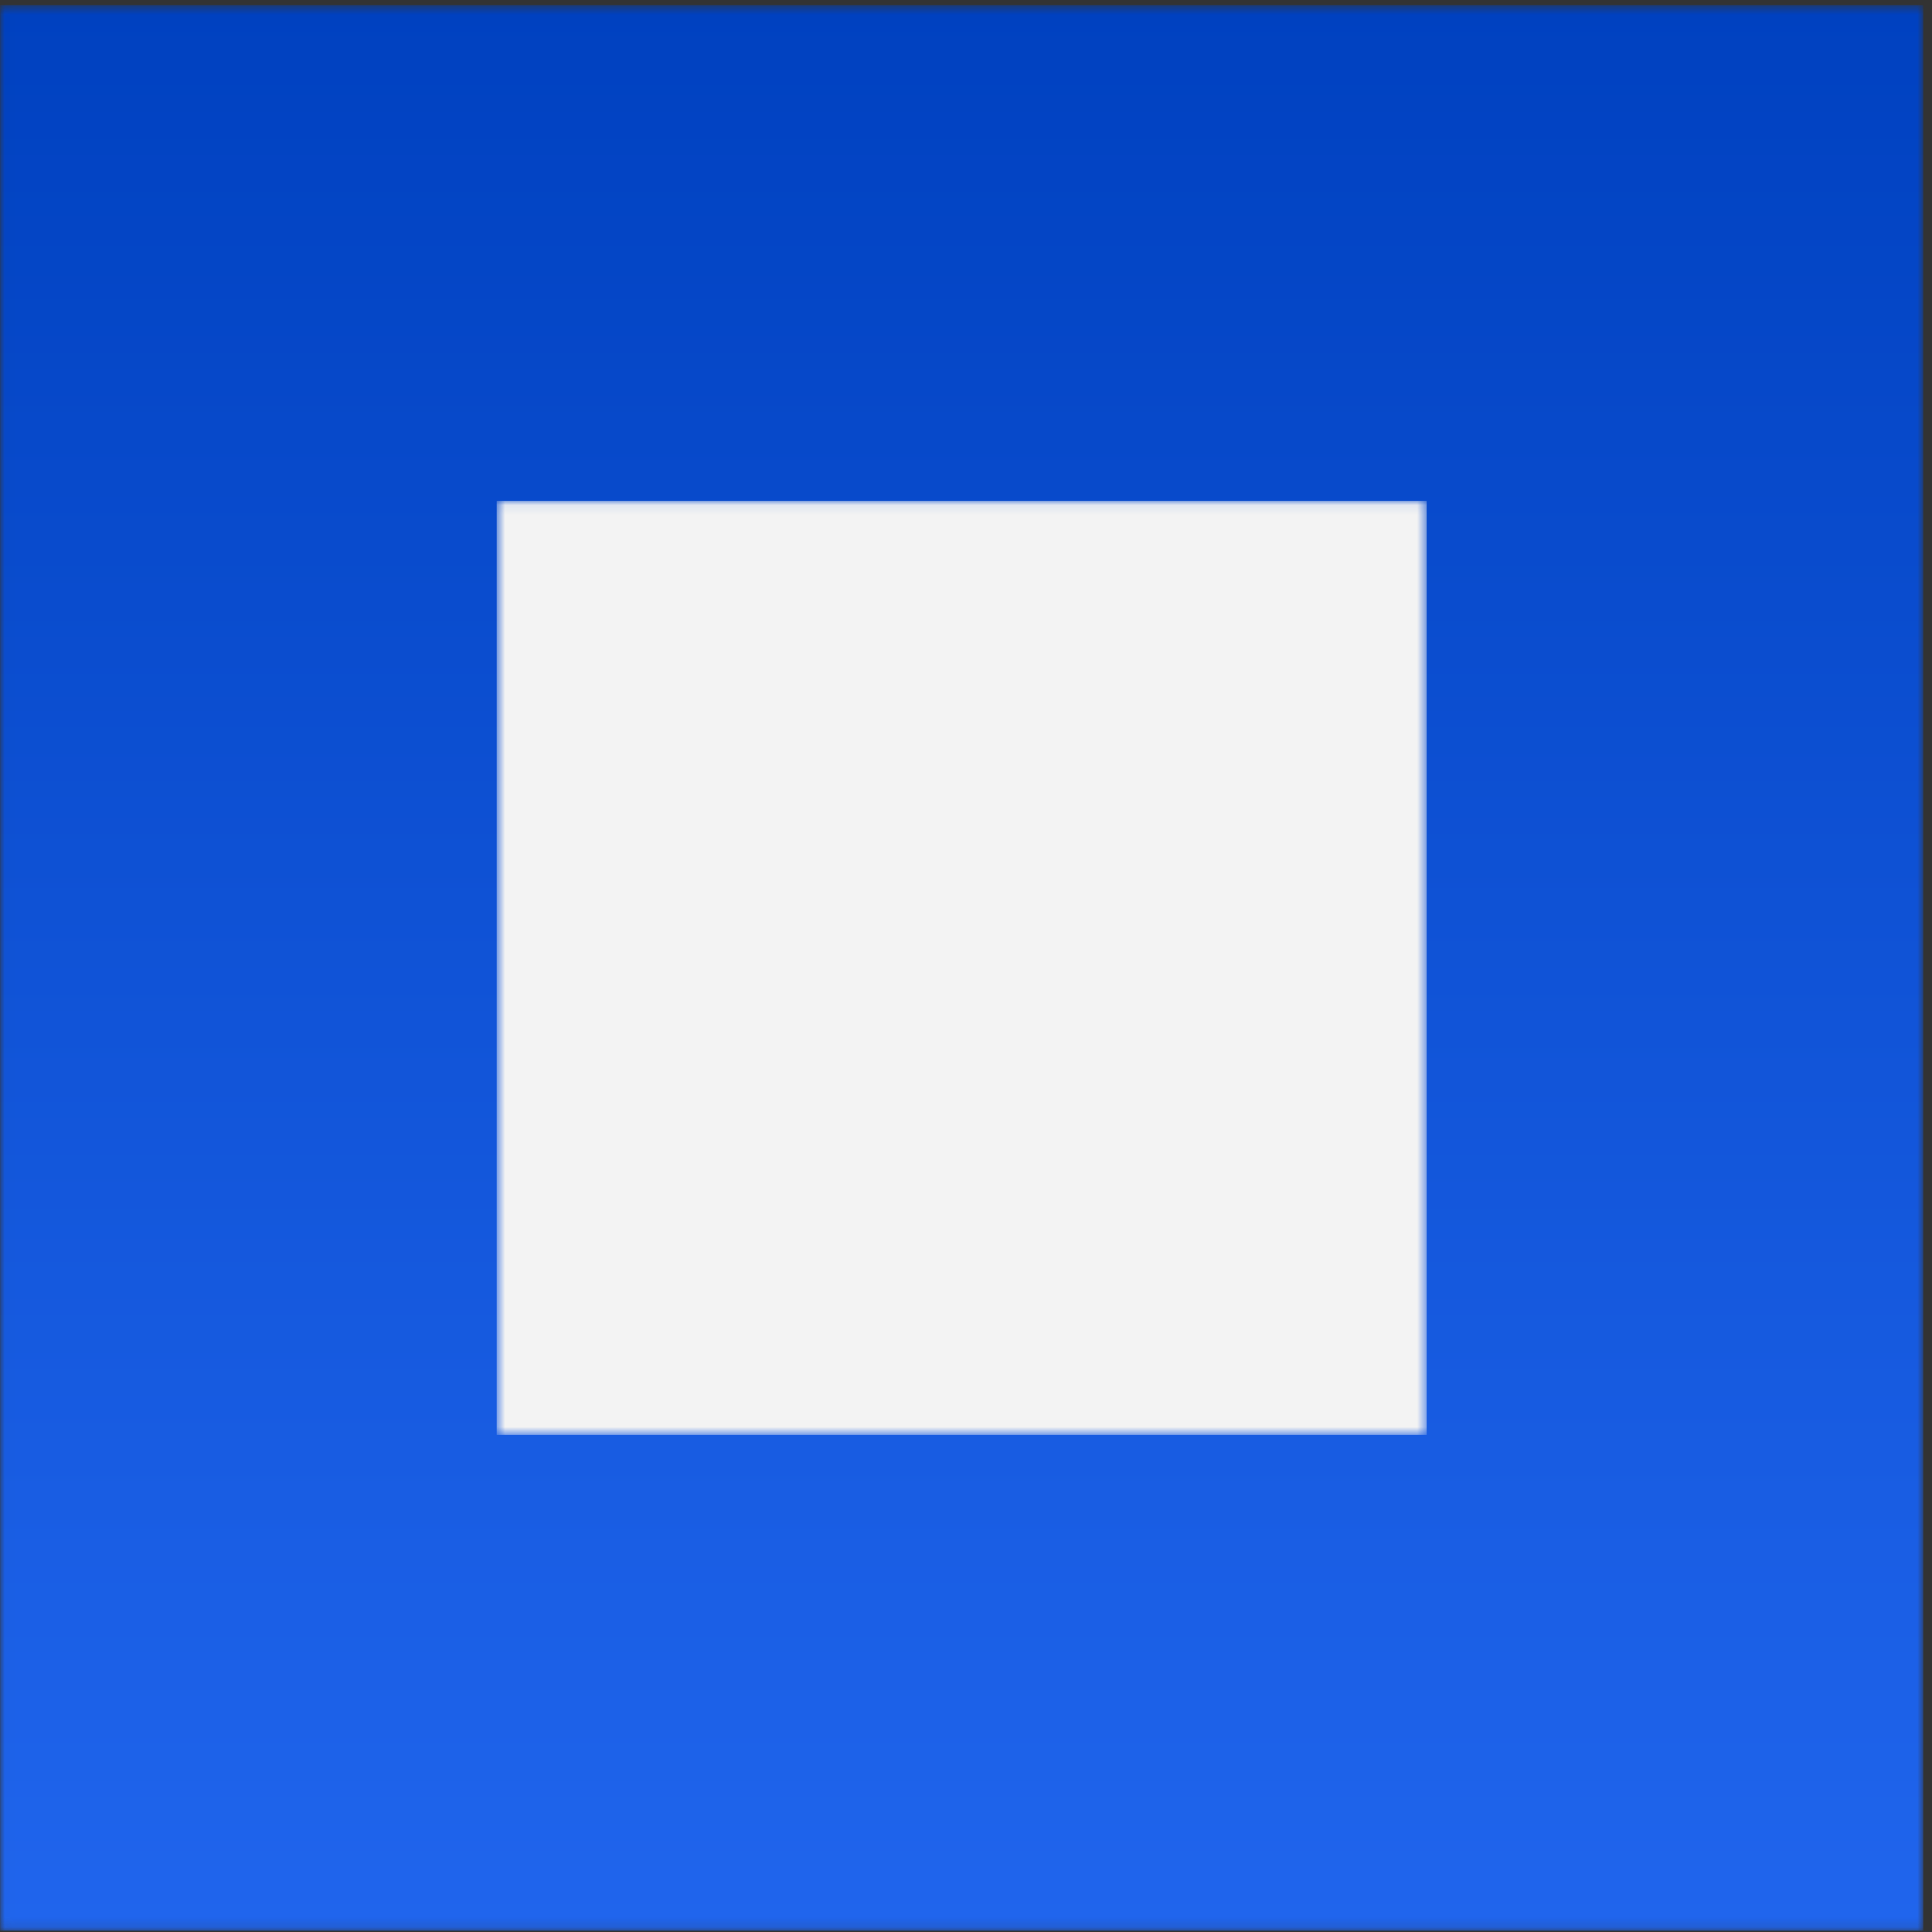
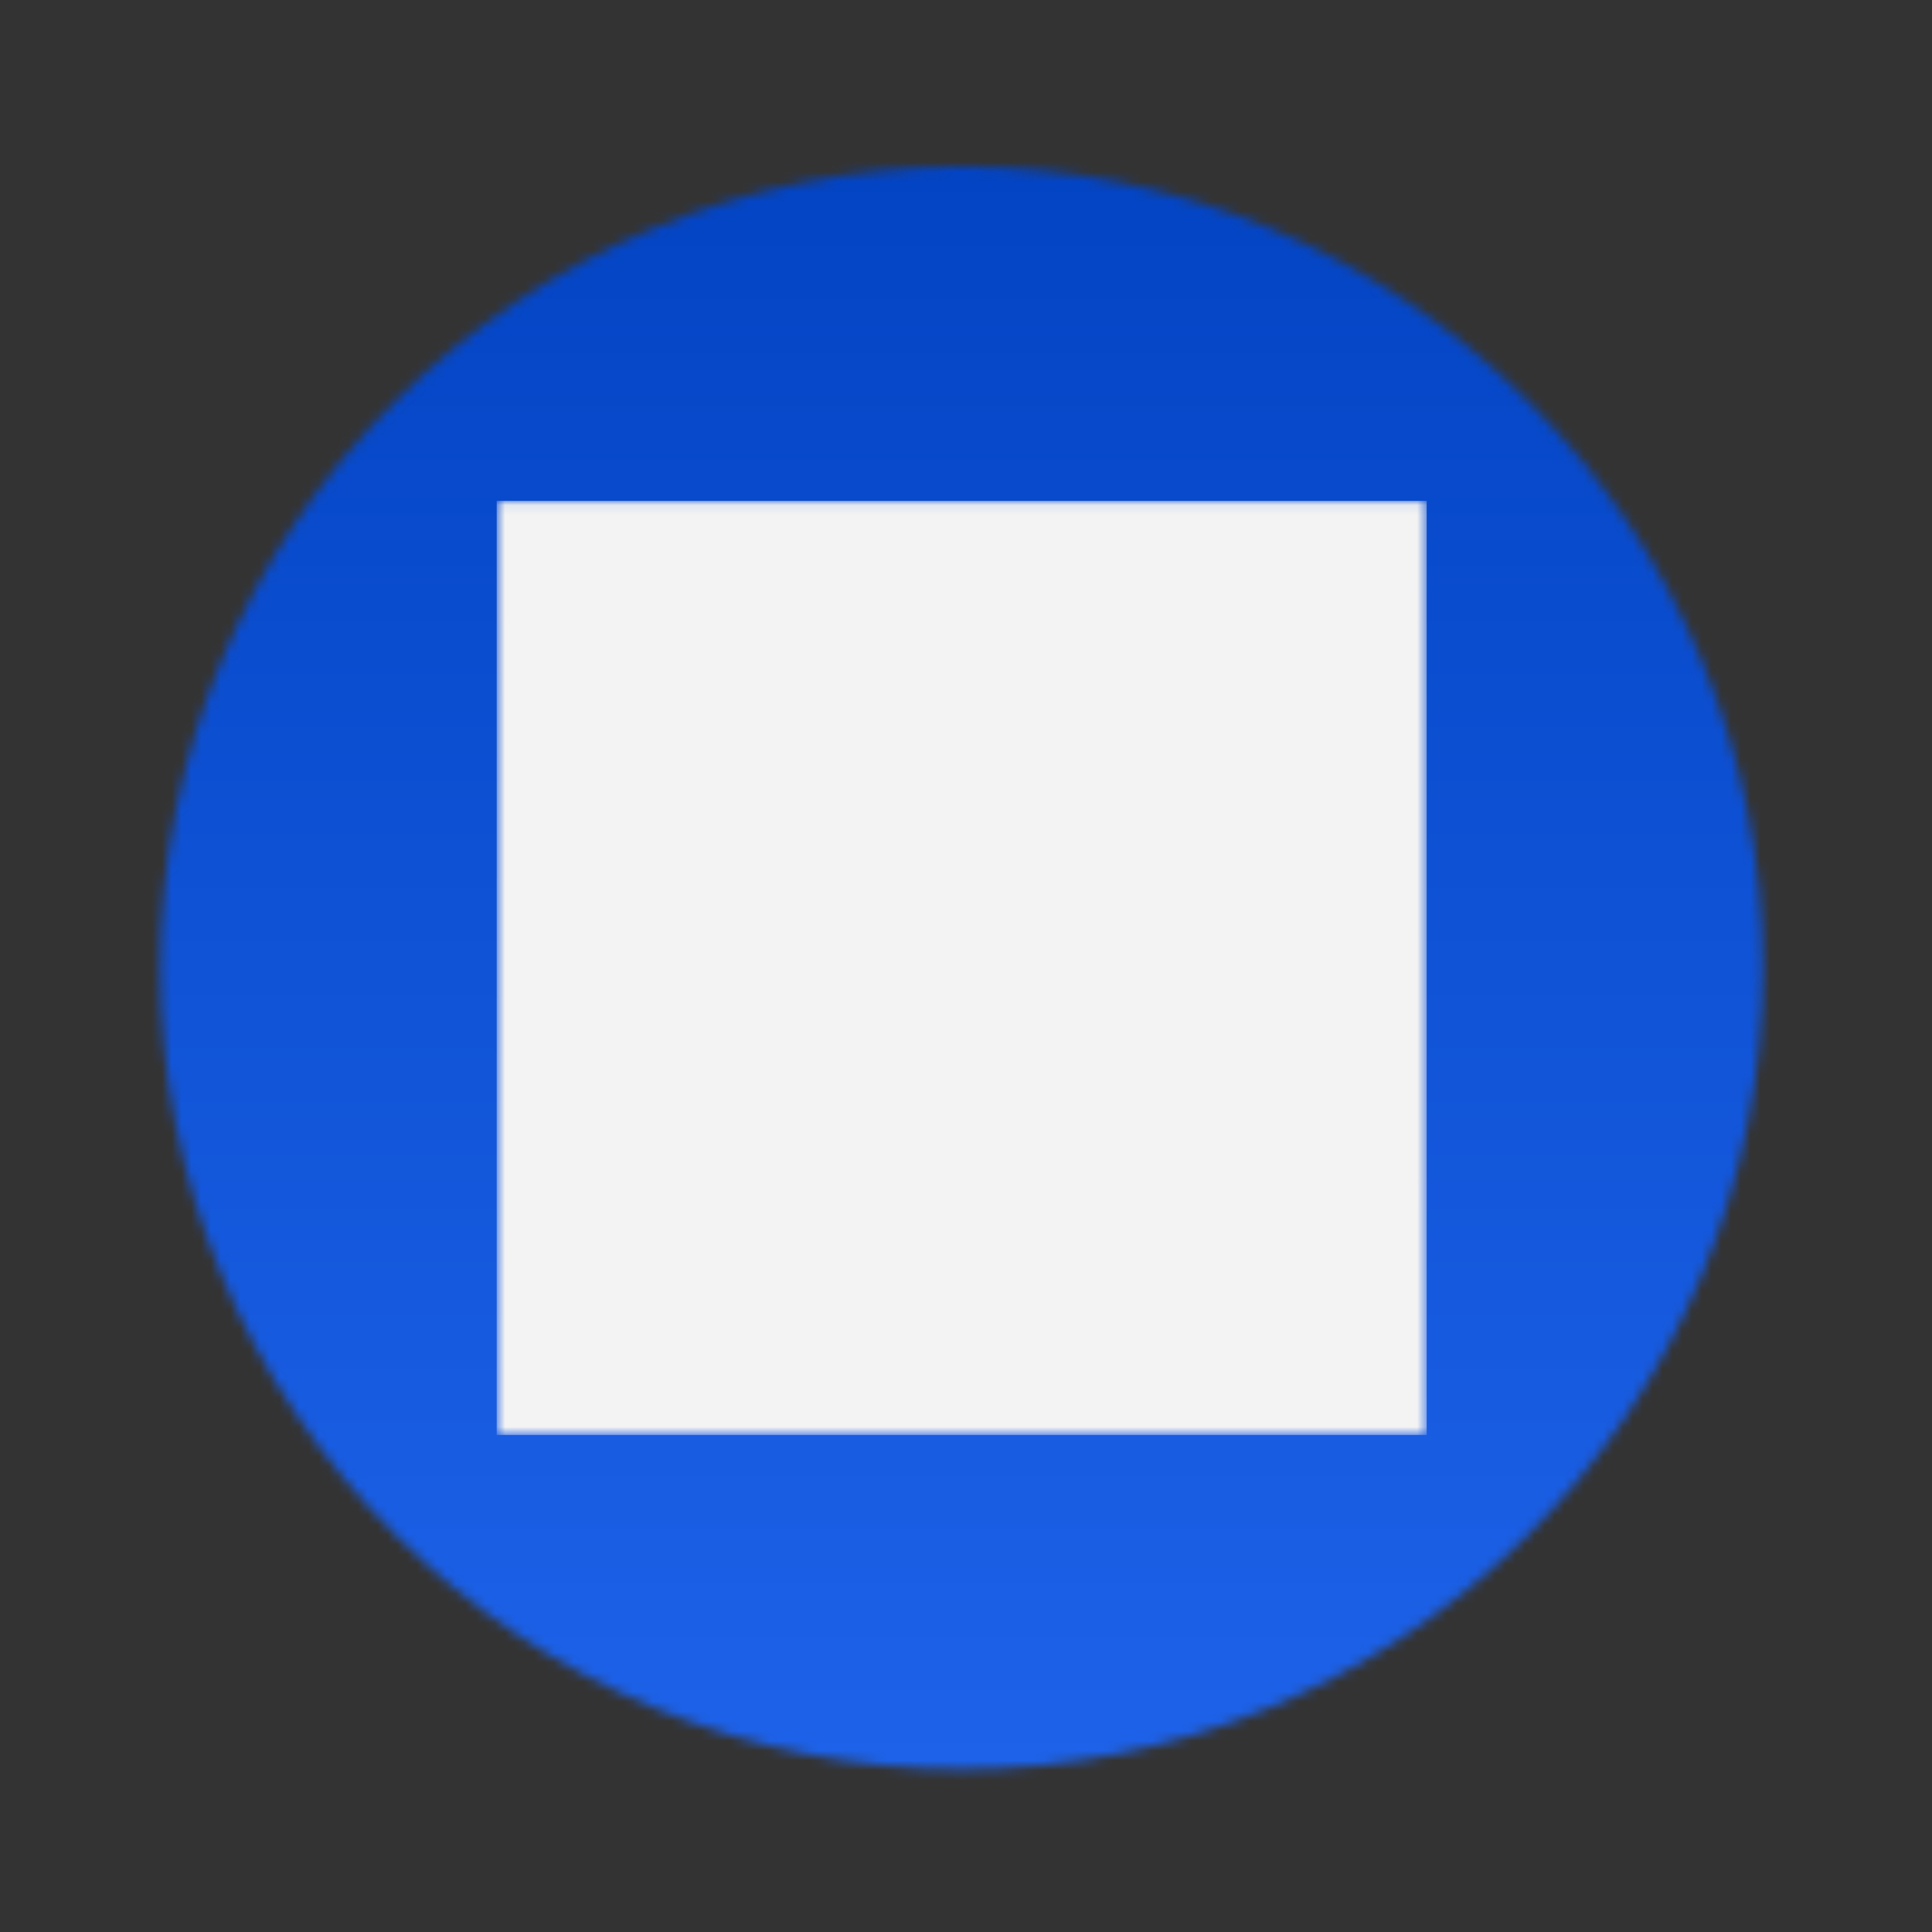
<svg xmlns="http://www.w3.org/2000/svg" width="197" height="197" viewBox="0 0 197 197" fill="none">
  <rect x="0" y="0" width="197" height="197" fill="#333333" stroke="none" />
  <mask id="mask0_724_144" style="mask-type:luminance" maskUnits="userSpaceOnUse" x="0" y="0" width="197" height="197">
-     <path d="M196.109 0.525H0.01V196.867H196.109V0.525Z" fill="black" />
    <path d="M179.767 98.696C179.767 77.025 171.158 56.243 155.835 40.919C140.512 25.596 119.729 16.988 98.059 16.988C76.388 16.988 55.605 25.596 40.282 40.919C24.959 56.243 16.351 77.025 16.351 98.696C16.351 120.366 24.959 141.149 40.282 156.472C55.605 171.795 76.388 180.404 98.059 180.404C119.729 180.404 140.512 171.795 155.835 156.472C171.158 141.149 179.767 120.366 179.767 98.696V98.696Z" fill="white" />
  </mask>
  <g mask="url(#mask0_724_144)">
    <path d="M196.109 0.525H0.01V196.867H196.109V0.525Z" fill="url(#paint0_linear_724_144)" />
  </g>
  <mask id="mask1_724_144" style="mask-type:luminance" maskUnits="userSpaceOnUse" x="50" y="51" width="96" height="96">
    <path d="M145.474 51.073H50.645V146.319H145.474V51.073Z" fill="black" />
-     <path d="M143.174 90.773L134.109 87.543L131.608 81.395L135.776 72.747C136.297 71.705 136.088 70.559 135.255 69.829L127.231 61.806C126.502 61.076 125.252 60.868 124.314 61.285L115.665 65.453L109.517 62.952L106.287 53.887C105.87 52.845 104.933 52.115 103.786 52.115H92.428C91.282 52.115 90.344 52.845 89.928 53.887L86.698 62.952L80.55 65.453L71.901 61.285C70.859 60.764 69.713 60.972 68.984 61.806L60.96 69.829C60.231 70.559 60.022 71.809 60.439 72.747L64.607 81.395L62.106 87.543L53.041 90.773C51.999 91.19 51.27 92.128 51.27 93.274V104.632C51.27 105.778 51.999 106.716 53.041 107.133L62.106 110.363L64.607 116.511L60.439 125.159C59.918 126.201 60.127 127.348 60.96 128.077L68.984 136.1C69.713 136.83 70.963 137.038 71.901 136.621L80.55 132.453L86.698 134.954L89.928 144.02C90.344 145.062 91.282 145.791 92.428 145.791H103.786C104.933 145.791 105.87 145.062 106.287 144.02L109.517 134.954L115.665 132.453L124.314 136.621C125.356 137.142 126.502 136.934 127.231 136.1L135.255 128.077C135.984 127.348 136.193 126.097 135.776 125.159L131.608 116.511L134.109 110.363L143.174 107.133C144.216 106.716 144.945 105.778 144.945 104.632V93.274C144.945 92.128 144.216 91.19 143.174 90.773ZM139.735 102.756L131.295 105.778C130.566 105.987 130.045 106.508 129.732 107.237L126.294 115.469C125.981 116.198 125.981 116.928 126.398 117.553L130.253 125.68L124.835 131.099L116.707 127.243C116.082 126.931 115.248 126.931 114.623 127.139L106.391 130.682C105.662 130.995 105.141 131.516 104.933 132.245L101.911 140.685H94.2L91.178 132.245C90.97 131.516 90.449 130.995 89.719 130.682L81.487 127.243C80.758 126.931 80.029 126.931 79.403 127.348L71.276 131.203L65.858 125.785L69.713 117.657C70.025 117.032 70.025 116.198 69.817 115.573L66.379 107.341C66.066 106.612 65.545 106.091 64.816 105.882L56.375 102.756V95.046L64.816 92.024C65.545 91.815 66.066 91.294 66.379 90.565L69.817 82.333C70.13 81.604 70.13 80.874 69.713 80.249L65.858 72.122L71.276 66.703L79.403 70.559C80.029 70.871 80.862 70.871 81.487 70.663L89.719 67.224C90.449 66.912 90.97 66.391 91.178 65.661L94.2 57.221H101.911L104.933 65.661C105.141 66.391 105.662 66.912 106.391 67.224L114.623 70.663C115.353 70.975 116.082 70.975 116.707 70.559L124.835 66.703L130.253 72.122L126.398 80.249C126.085 80.874 126.085 81.708 126.294 82.333L129.732 90.565C130.045 91.294 130.566 91.815 131.295 92.024L139.735 95.046V102.756Z" fill="white" />
-     <path d="M116.395 107.862L107.121 100.672C106.913 99.734 106.392 98.797 105.662 98.276L107.955 95.983C108.58 96.087 109.205 96.192 109.83 96.192C112.956 96.192 116.082 94.524 117.749 91.607C119.521 88.585 119.312 84.73 117.333 81.916C117.124 81.499 116.603 81.395 116.186 81.395C115.77 81.395 115.353 81.708 115.144 82.02L113.06 85.563H110.56L109.518 83.375L111.602 79.832C111.81 79.415 111.81 78.999 111.602 78.582C111.393 78.165 110.976 77.957 110.56 77.852C107.017 77.54 103.682 79.311 101.911 82.333C100.765 84.313 100.452 86.605 100.869 88.793L96.805 92.857L87.635 83.792V81.708C87.635 81.187 87.323 80.77 86.906 80.562L81.696 77.957C81.175 77.748 80.55 77.852 80.237 78.165L77.632 80.77C77.216 81.187 77.111 81.812 77.424 82.229L80.029 87.439C80.237 87.856 80.654 88.168 81.175 88.168H83.259L92.429 97.338L88.365 101.402C87.01 101.089 85.552 101.089 84.093 101.506C81.696 102.131 79.82 103.694 78.57 105.778C76.799 108.8 77.007 112.655 78.987 115.469C79.195 115.885 79.716 116.094 80.133 115.99C80.55 115.99 80.967 115.677 81.175 115.364L83.259 111.822L85.76 111.613L86.802 113.801L84.718 117.344C84.51 117.761 84.51 118.178 84.718 118.595C84.926 119.011 85.343 119.22 85.76 119.324C85.968 119.324 86.281 119.324 86.489 119.324C89.719 119.324 92.741 117.553 94.409 114.739C95.555 112.759 95.867 110.467 95.451 108.279L97.743 105.986C98.368 106.716 99.202 107.341 100.14 107.445L107.329 116.719C108.58 118.282 110.455 119.22 112.539 119.22C116.186 119.22 119.104 116.302 119.104 112.655C118.896 110.988 117.958 109.112 116.395 107.862ZM104.099 83.688C104.933 82.229 106.392 81.187 107.955 80.666L106.808 82.646C106.6 83.062 106.6 83.479 106.808 83.896L108.58 87.543C108.788 88.064 109.309 88.272 109.83 88.272L113.894 88.064C114.311 88.064 114.728 87.751 114.936 87.439L116.082 85.459C116.499 87.126 116.291 88.793 115.457 90.356C113.686 93.482 109.622 94.524 106.6 92.753C103.37 90.773 102.328 86.814 104.099 83.688ZM101.911 91.503C102.64 92.857 103.787 94.003 105.245 94.837L102.328 97.755L101.911 98.171L98.576 94.837L101.911 91.503ZM92.012 113.697C91.178 115.156 89.719 116.198 88.156 116.719L89.303 114.739C89.511 114.322 89.511 113.906 89.303 113.489L87.531 109.842C87.323 109.425 86.906 109.112 86.385 109.112H86.281L82.217 109.321C81.8 109.321 81.383 109.633 81.175 109.946L80.029 111.926C79.612 110.259 79.82 108.591 80.654 107.028C81.488 105.57 82.947 104.423 84.614 104.007C86.281 103.59 88.052 103.798 89.511 104.632C92.741 106.612 93.783 110.571 92.012 113.697ZM97.118 102.965L94.2 105.882C93.471 104.528 92.325 103.381 90.866 102.548L94.096 99.318L97.43 102.652L97.118 102.965ZM84.614 86.084C84.405 85.876 83.989 85.667 83.676 85.667H81.904L80.133 82.02L81.383 80.77L85.031 82.646V84.417C85.031 84.73 85.135 85.042 85.447 85.355L100.14 100.047L99.41 100.776L84.614 86.084ZM99.41 104.319L103.682 100.047C103.995 100.151 104.308 100.464 104.412 100.776L100.14 105.049C99.827 104.944 99.618 104.736 99.41 104.319ZM112.331 116.927C111.081 116.927 109.934 116.406 109.205 115.364L102.328 106.612L105.871 103.069L114.623 109.946C115.561 110.675 116.186 111.822 116.186 113.072C116.291 115.156 114.519 116.927 112.331 116.927Z" fill="white" />
  </mask>
  <g mask="url(#mask1_724_144)">
    <path d="M145.474 51.073H50.645V146.319H145.474V51.073Z" fill="#F3F3F3" />
  </g>
  <defs>
    <linearGradient id="paint0_linear_724_144" x1="98.059" y1="0.525" x2="98.059" y2="196.867" gradientUnits="userSpaceOnUse">
      <stop stop-color="#0041C0" />
      <stop offset="1" stop-color="#2065ED" />
    </linearGradient>
  </defs>
</svg>